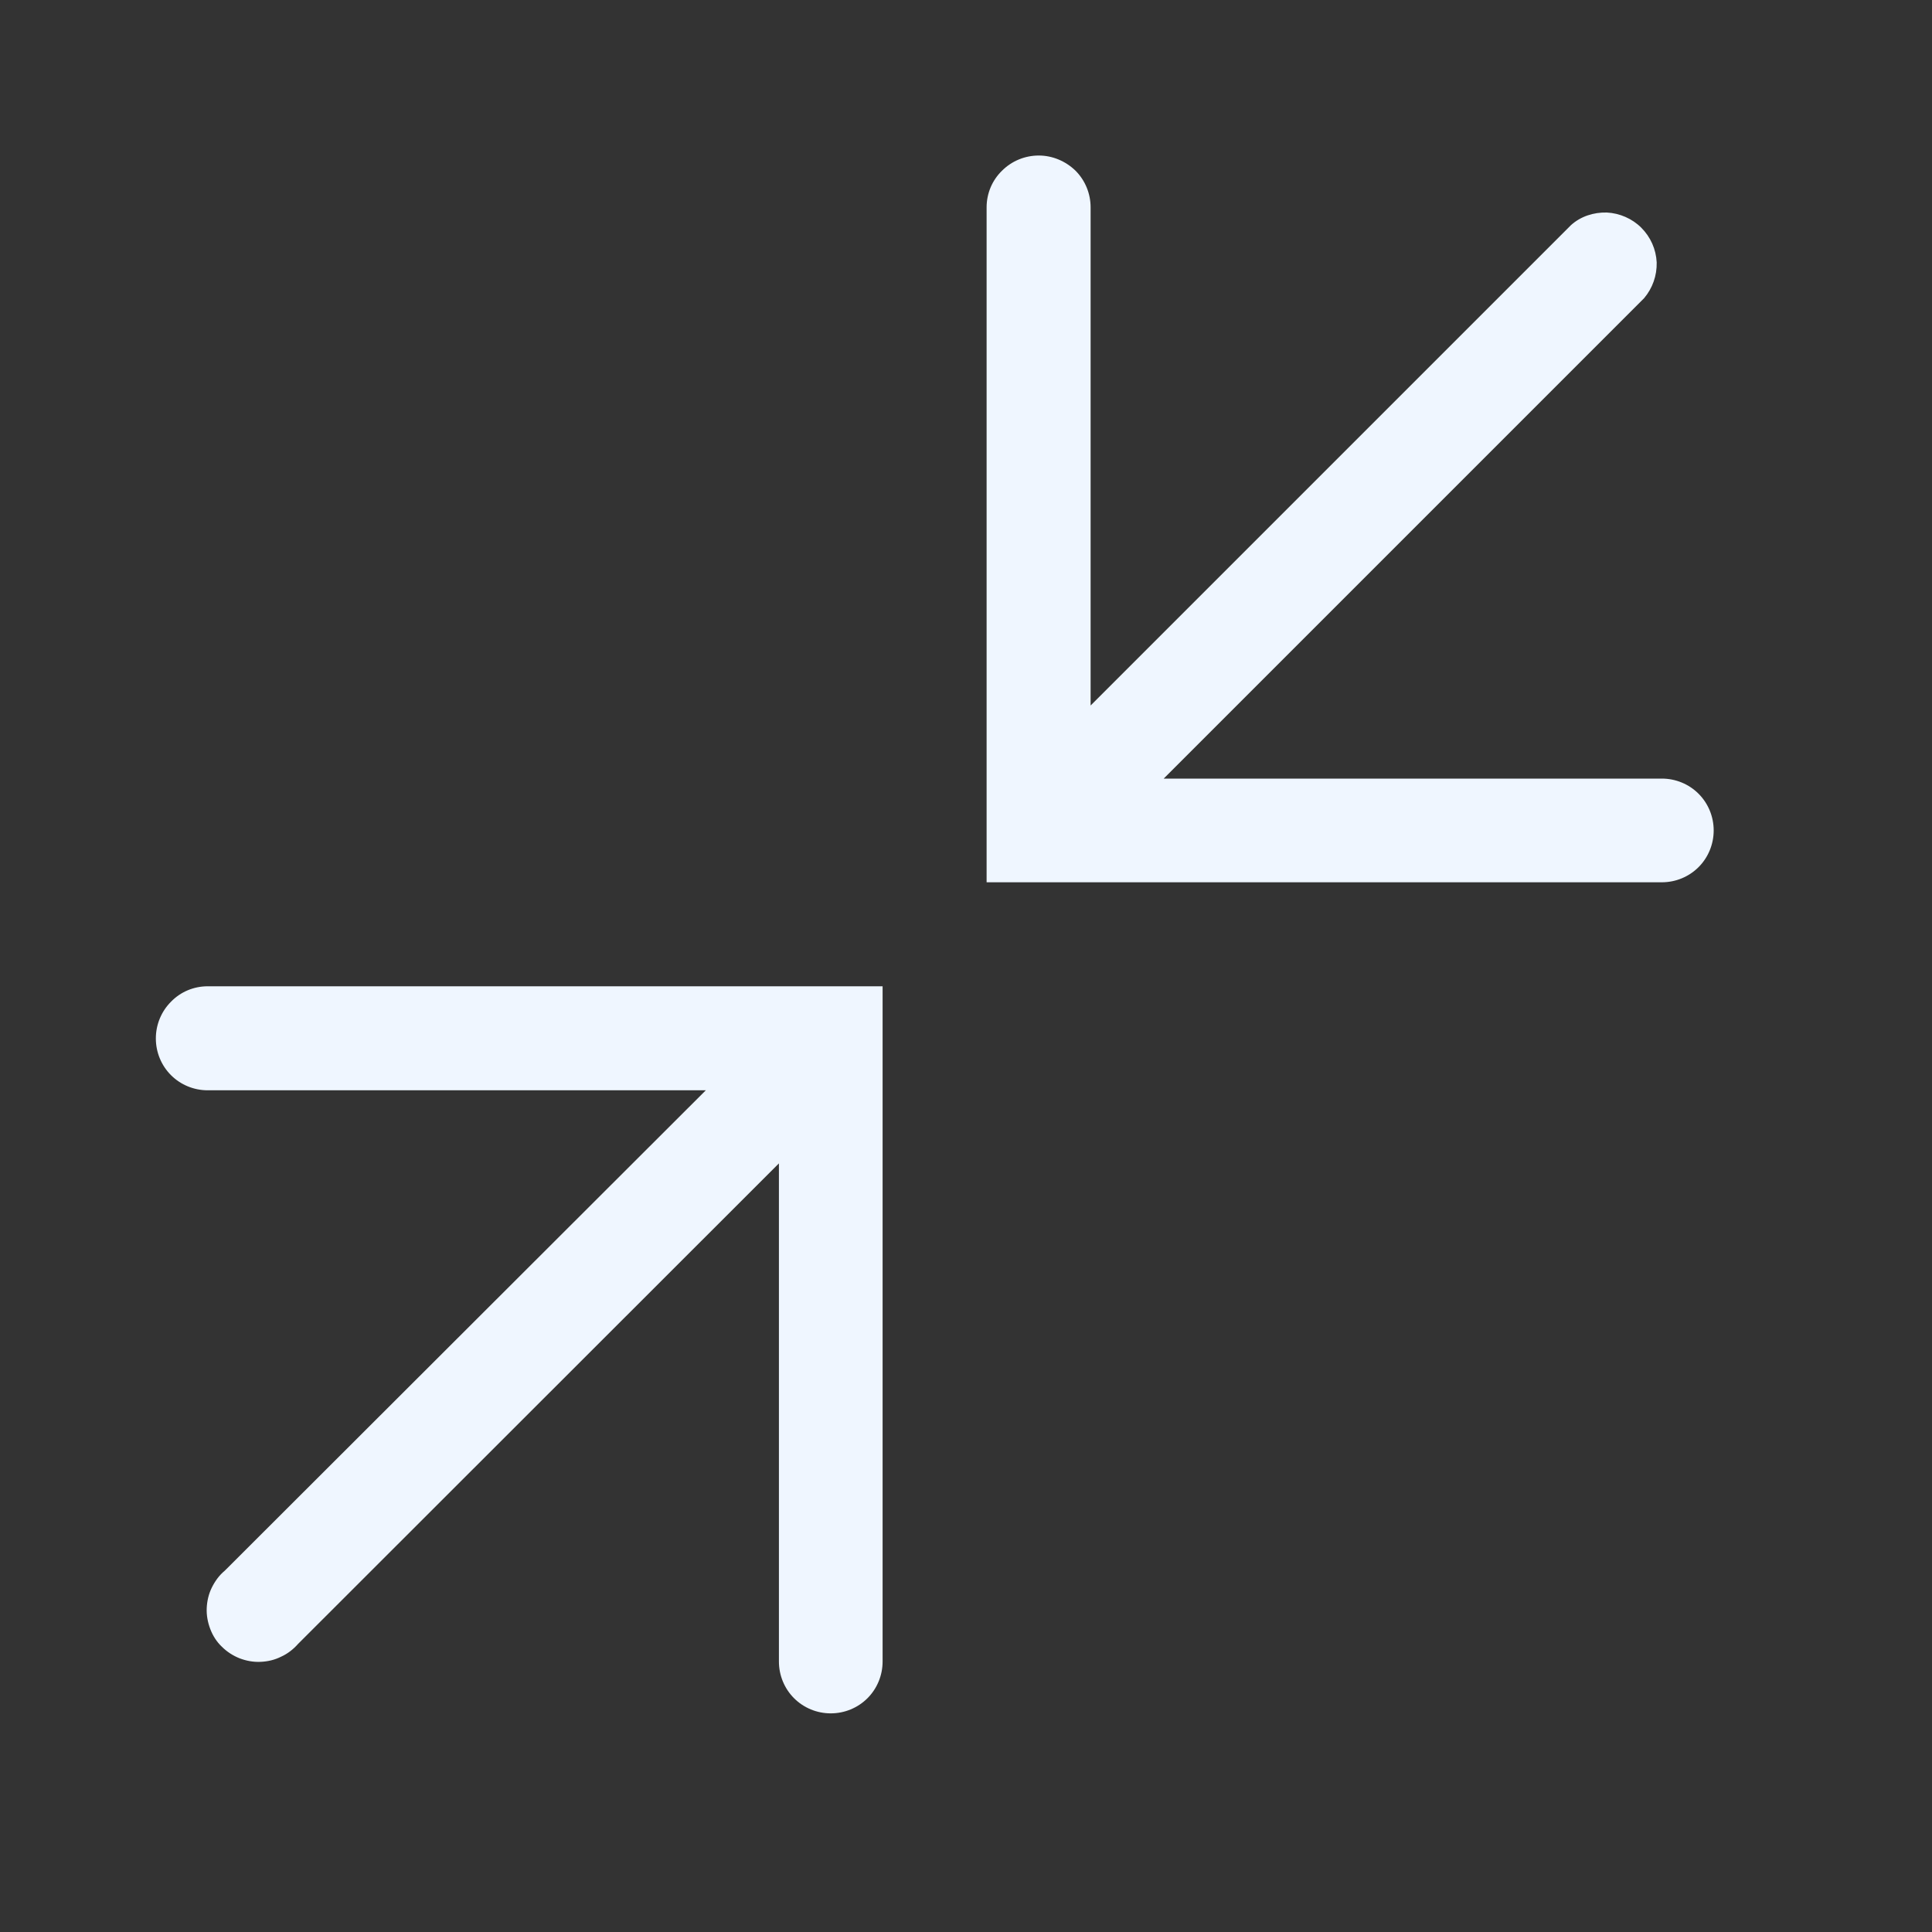
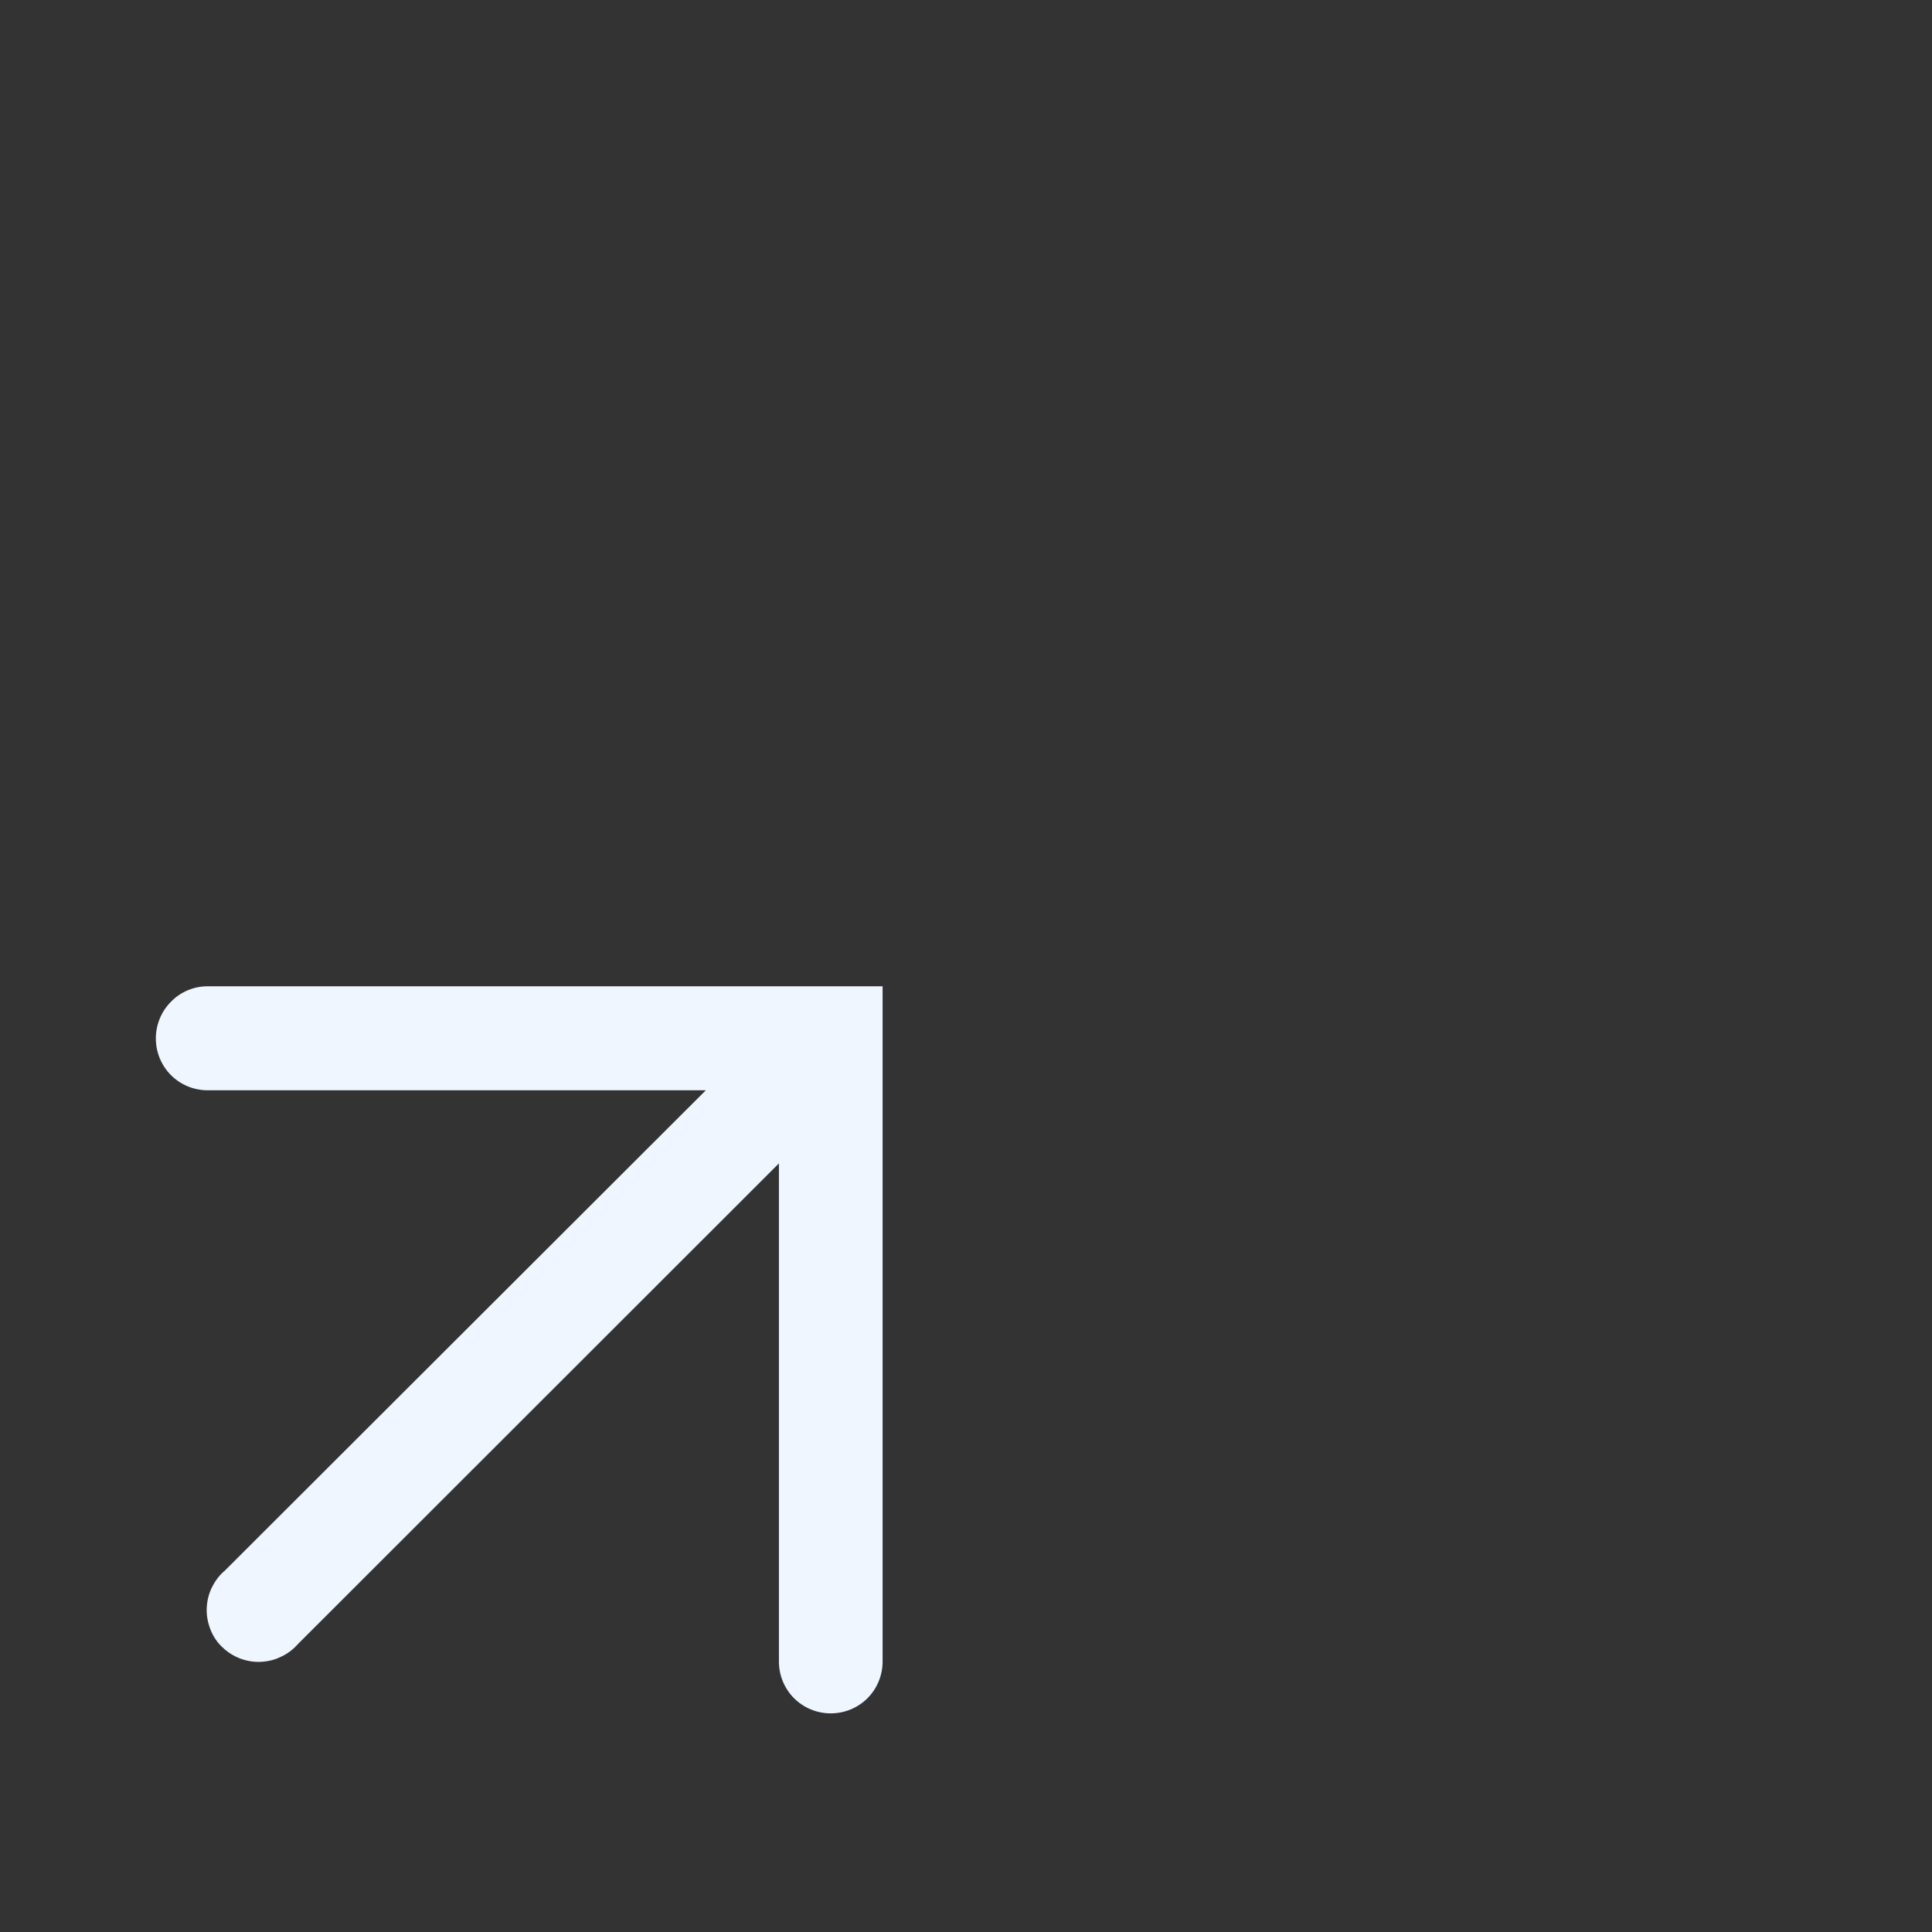
<svg xmlns="http://www.w3.org/2000/svg" fill="none" height="100%" overflow="visible" preserveAspectRatio="none" style="display: block;" viewBox="0 0 6 6" width="100%">
  <rect x="0" y="0" width="6" height="6" fill="#333333" stroke="none" />
  <g clip-path="url(#clip0_0_984)" id="Shrink Icon">
-     <path d="M5.161 2.418H3.614L5.106 0.926C5.132 0.895 5.146 0.856 5.145 0.815C5.143 0.774 5.126 0.736 5.097 0.707C5.069 0.679 5.03 0.662 4.99 0.66C4.949 0.659 4.909 0.672 4.879 0.699L3.387 2.191V0.644C3.387 0.601 3.37 0.56 3.34 0.53C3.309 0.5 3.268 0.483 3.226 0.483C3.183 0.483 3.142 0.5 3.112 0.53C3.081 0.56 3.064 0.601 3.064 0.644V2.74H5.161C5.204 2.74 5.245 2.723 5.275 2.693C5.305 2.663 5.322 2.622 5.322 2.579C5.322 2.536 5.305 2.495 5.275 2.465C5.245 2.435 5.204 2.418 5.161 2.418Z" fill="#EFF6FF" id="Vector" />
    <path d="M0.645 3.063C0.602 3.063 0.561 3.08 0.531 3.111C0.501 3.141 0.484 3.182 0.484 3.225C0.484 3.268 0.501 3.309 0.531 3.339C0.561 3.369 0.602 3.386 0.645 3.386H2.192L0.698 4.878C0.681 4.892 0.668 4.91 0.658 4.93C0.648 4.95 0.643 4.972 0.642 4.994C0.641 5.016 0.645 5.038 0.653 5.059C0.661 5.08 0.673 5.099 0.689 5.114C0.705 5.13 0.724 5.142 0.744 5.15C0.765 5.158 0.787 5.162 0.809 5.161C0.832 5.16 0.853 5.155 0.873 5.145C0.893 5.136 0.911 5.122 0.926 5.105L2.419 3.613V5.16C2.419 5.203 2.436 5.244 2.466 5.274C2.496 5.304 2.537 5.321 2.58 5.321C2.623 5.321 2.664 5.304 2.694 5.274C2.724 5.244 2.741 5.203 2.741 5.16V3.063H0.645Z" fill="#EFF6FF" id="Vector_2" />
  </g>
  <defs>
    <clipPath id="clip0_0_984">
      <rect fill="white" height="5.806" width="5.806" />
    </clipPath>
  </defs>
</svg>